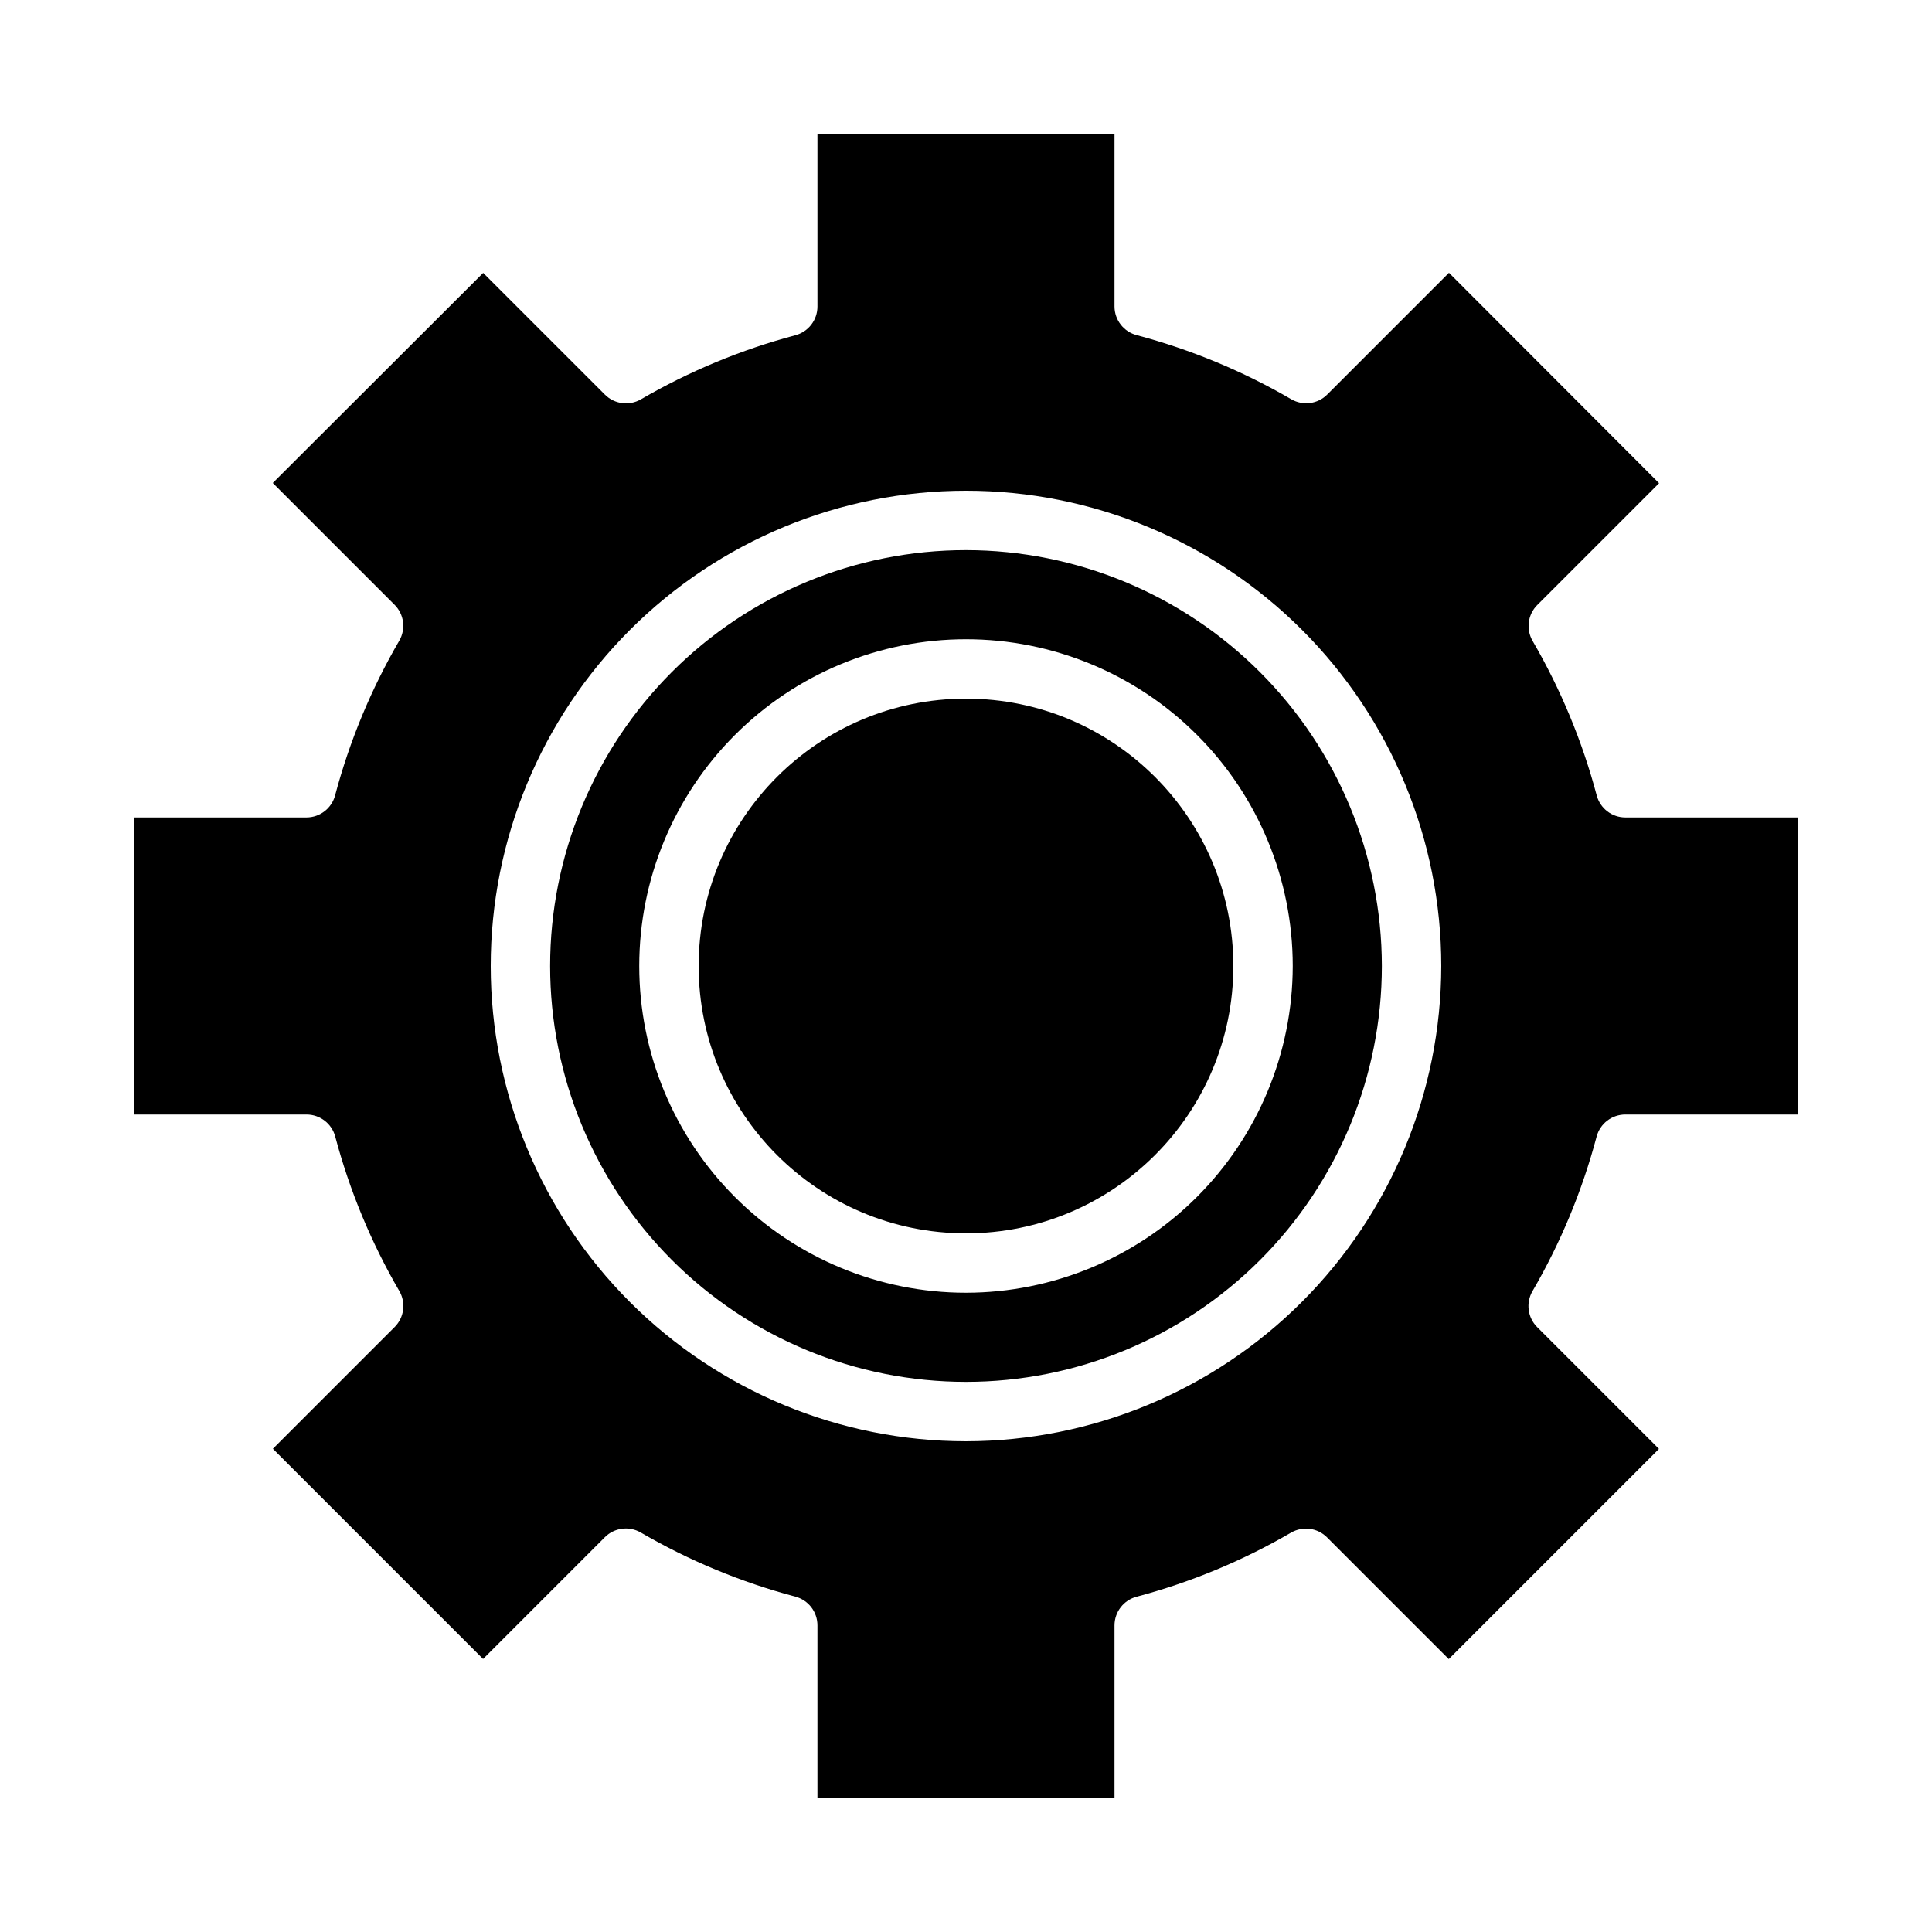
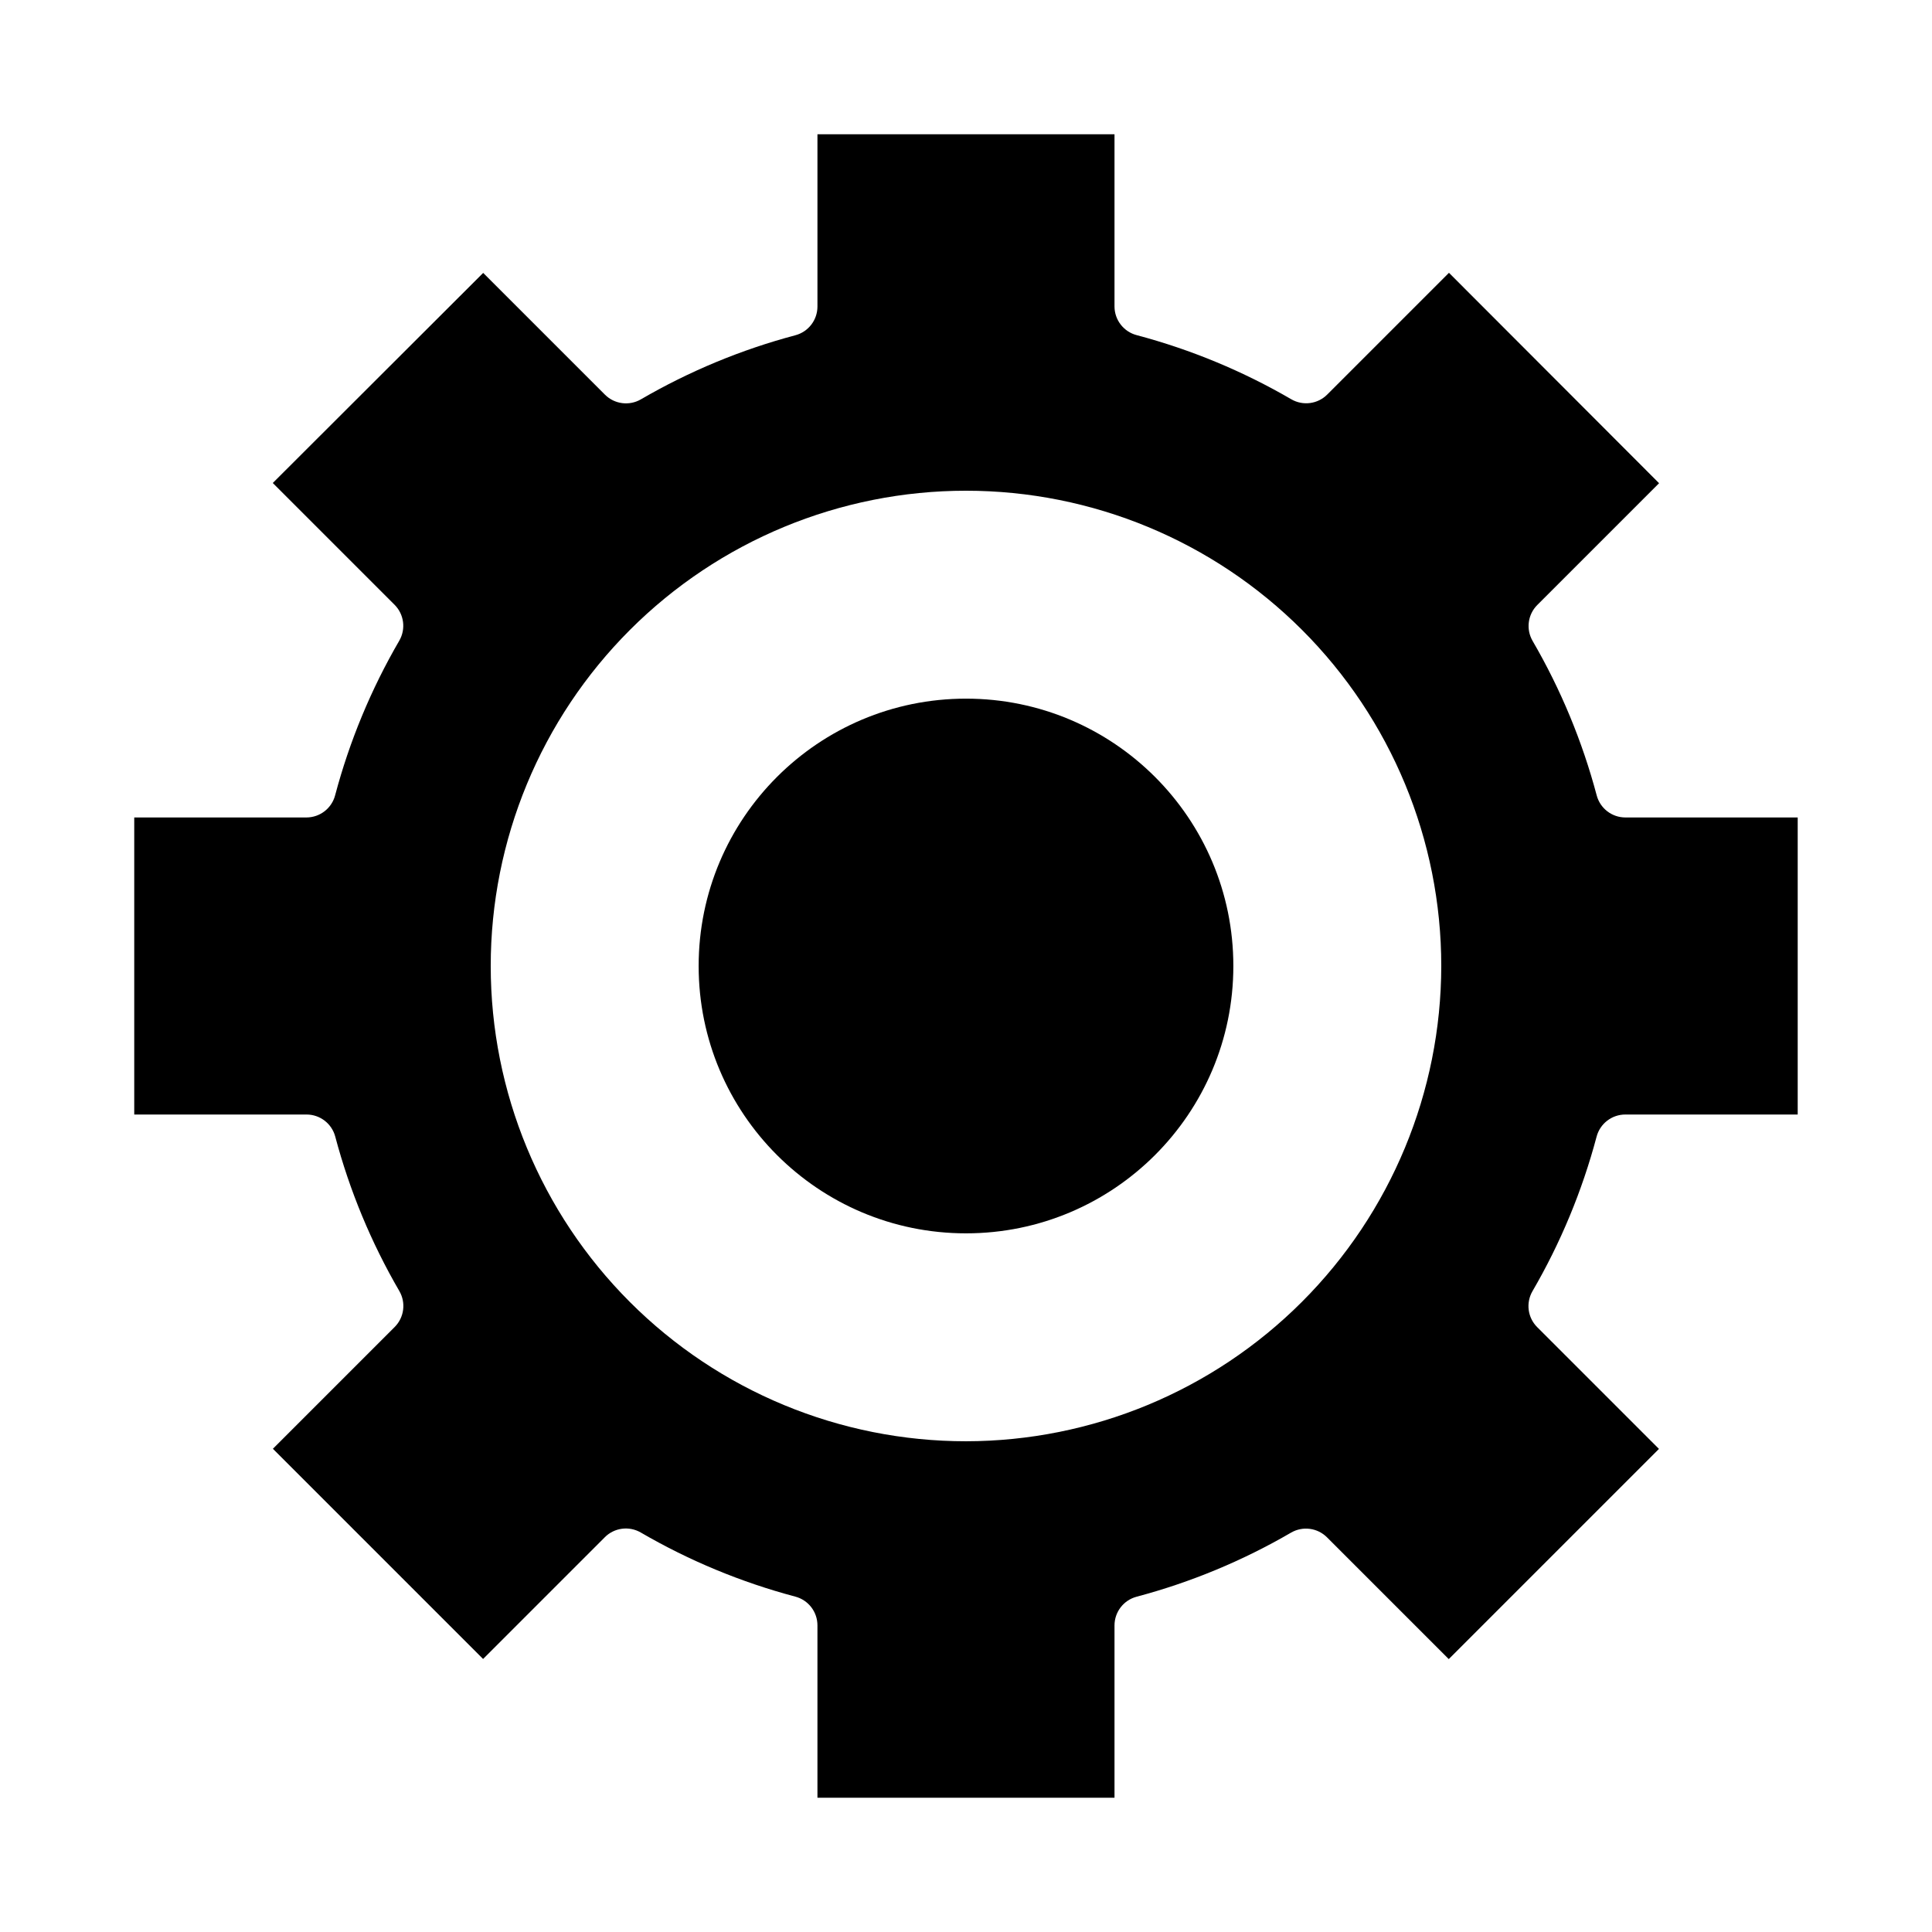
<svg xmlns="http://www.w3.org/2000/svg" fill="#000000" width="800px" height="800px" version="1.1" viewBox="144 144 512 512">
  <g>
-     <path d="m400 289.79c-29.23 0-57.262 11.613-77.93 32.281-20.668 20.668-32.281 48.699-32.281 77.93 0 29.227 11.613 57.258 32.281 77.926 20.668 20.668 48.699 32.281 77.93 32.281 29.227 0 57.258-11.613 77.926-32.281s32.281-48.699 32.281-77.926c-0.031-29.223-11.652-57.234-32.312-77.895-20.664-20.664-48.676-32.285-77.895-32.316zm0 196.8c-22.969 0-44.992-9.121-61.23-25.363-16.238-16.238-25.363-38.262-25.363-61.227 0-22.969 9.125-44.992 25.363-61.23s38.262-25.363 61.23-25.363c22.965 0 44.988 9.125 61.227 25.363 16.242 16.238 25.363 38.262 25.363 61.23-0.027 22.957-9.156 44.965-25.391 61.199s-38.242 25.363-61.199 25.391z" />
    <path d="m470.85 400c0 39.125-31.723 70.848-70.848 70.848-39.129 0-70.852-31.723-70.852-70.848 0-39.129 31.723-70.852 70.852-70.852 39.125 0 70.848 31.723 70.848 70.852" />
    <path d="m620.41 439.36v-78.723h-45.656c-3.574 0.004-6.699-2.402-7.613-5.856-3.812-14.34-9.527-28.105-16.988-40.934-1.789-3.09-1.281-6.996 1.246-9.52l32.273-32.273-55.68-55.758-32.273 32.273c-2.523 2.523-6.426 3.031-9.508 1.246-12.828-7.465-26.594-13.176-40.938-16.988-3.469-0.887-5.902-4.008-5.918-7.59v-45.656h-78.723v45.656c0 3.574-2.406 6.703-5.863 7.613-14.34 3.812-28.109 9.527-40.934 16.988-3.086 1.785-6.988 1.277-9.512-1.242l-32.273-32.273-55.758 55.676 32.273 32.273c2.527 2.523 3.035 6.43 1.246 9.52-7.461 12.824-13.176 26.594-16.988 40.934-0.891 3.465-4.008 5.894-7.59 5.91h-45.656v78.723h45.656c3.574 0 6.699 2.402 7.613 5.856 3.812 14.34 9.527 28.109 16.988 40.934 1.789 3.09 1.281 6.996-1.242 9.52l-32.273 32.273 55.703 55.703 32.273-32.273h-0.004c2.523-2.523 6.426-3.031 9.512-1.246 12.824 7.465 26.594 13.176 40.934 16.988 3.481 0.902 5.906 4.047 5.894 7.644v45.656h78.723v-45.656c0-3.574 2.406-6.699 5.863-7.613 14.344-3.812 28.109-9.523 40.934-16.988 3.086-1.785 6.988-1.277 9.512 1.246l32.273 32.273 55.703-55.703-32.273-32.273c-2.527-2.523-3.035-6.43-1.246-9.52 7.461-12.824 13.176-26.594 16.988-40.934 0.906-3.477 4.051-5.898 7.644-5.887zm-220.41 86.59c-33.406 0-65.441-13.27-89.062-36.891-23.621-23.617-36.891-55.656-36.891-89.059 0-33.406 13.27-65.441 36.891-89.062s55.656-36.891 89.062-36.891c33.402 0 65.441 13.27 89.059 36.891 23.621 23.621 36.891 55.656 36.891 89.062-0.039 33.391-13.32 65.406-36.934 89.016-23.609 23.613-55.625 36.895-89.016 36.934z" />
  </g>
</svg>